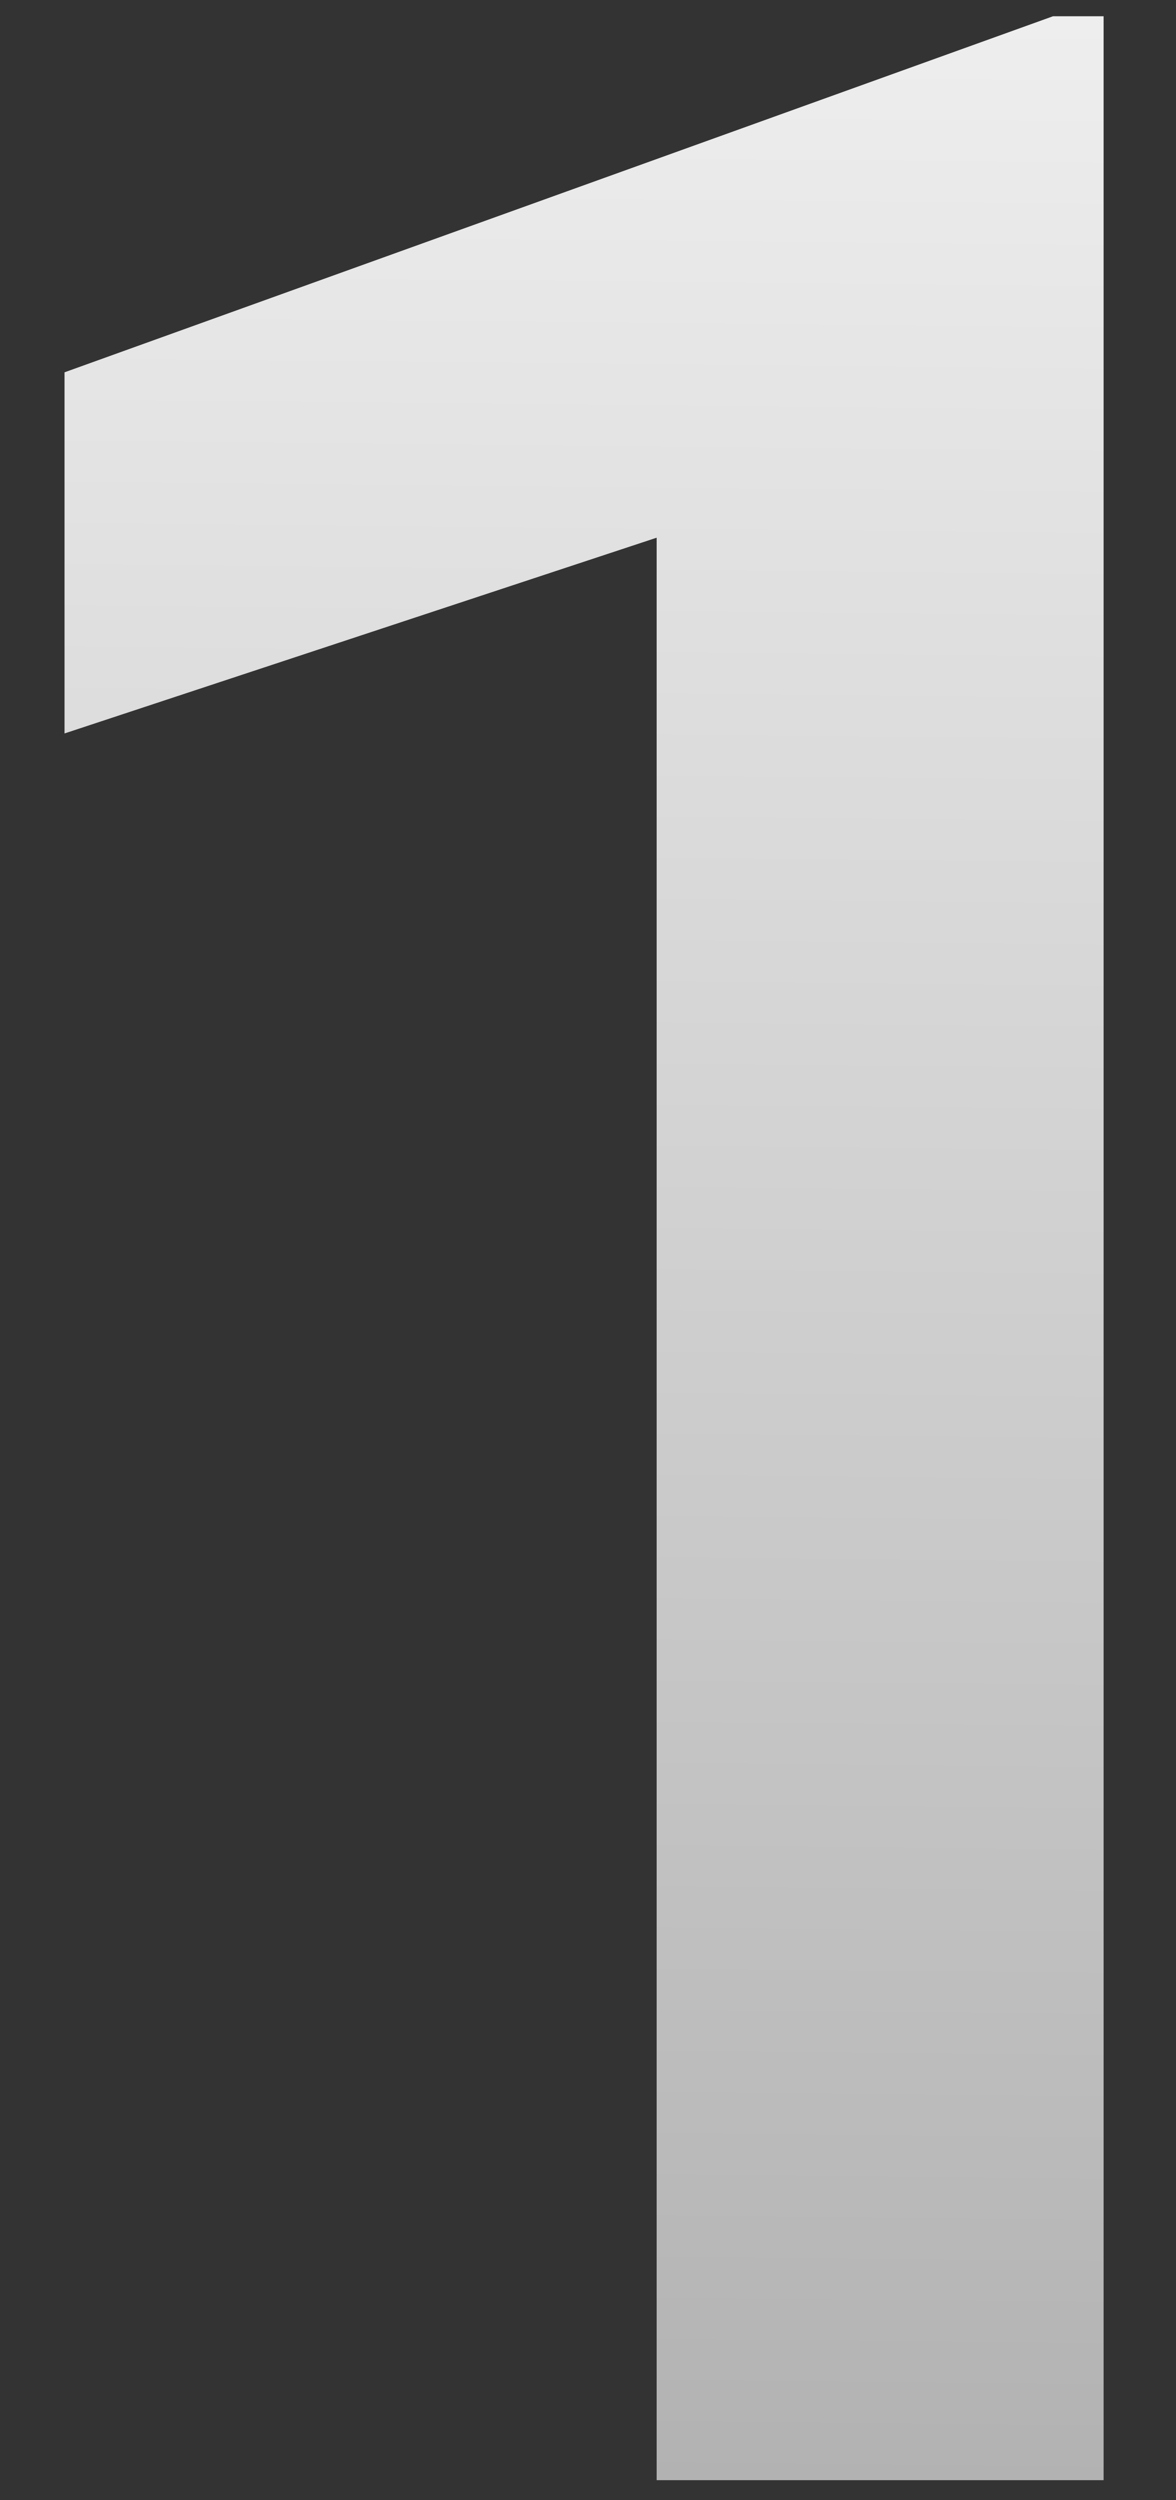
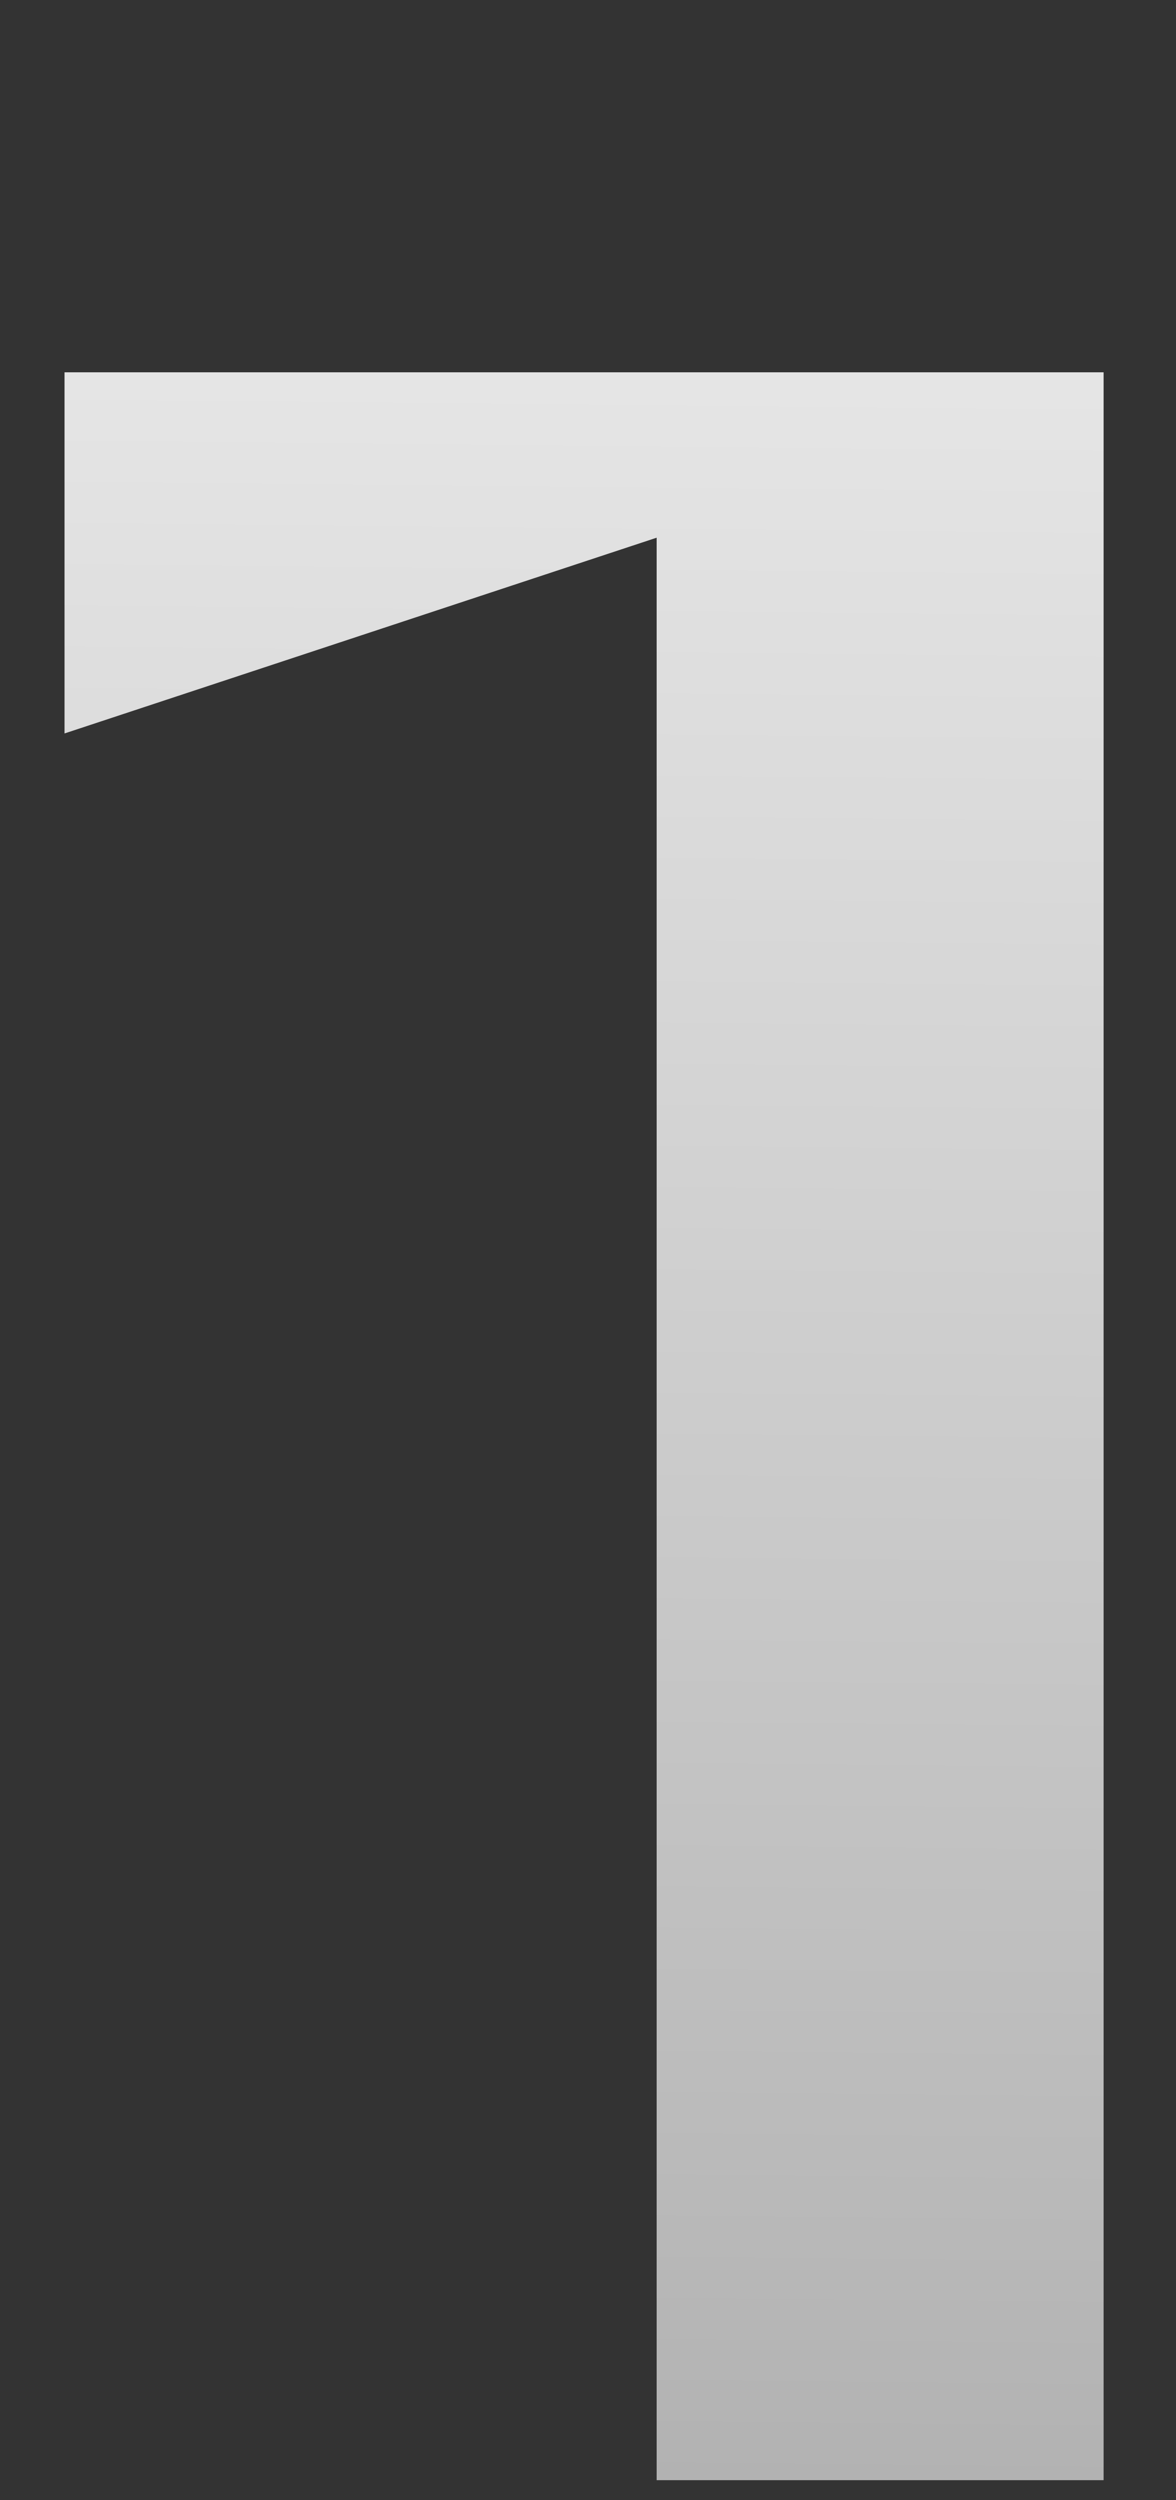
<svg xmlns="http://www.w3.org/2000/svg" width="16" height="34" viewBox="0 0 16 34" fill="none">
  <rect x="0" y="0" width="16" height="34" fill="#333333" stroke="none" />
-   <path d="M15.015 0.221V33.727H8.934V7.312L0.878 9.974V5.063L14.327 0.221H15.015Z" fill="url(#paint0_linear_198_70)" />
+   <path d="M15.015 0.221V33.727H8.934V7.312L0.878 9.974V5.063H15.015Z" fill="url(#paint0_linear_198_70)" />
  <defs>
    <linearGradient id="paint0_linear_198_70" x1="10.5" y1="-9.273" x2="9.943" y2="47.726" gradientUnits="userSpaceOnUse">
      <stop stop-color="white" />
      <stop offset="1" stop-color="#999999" />
    </linearGradient>
  </defs>
</svg>